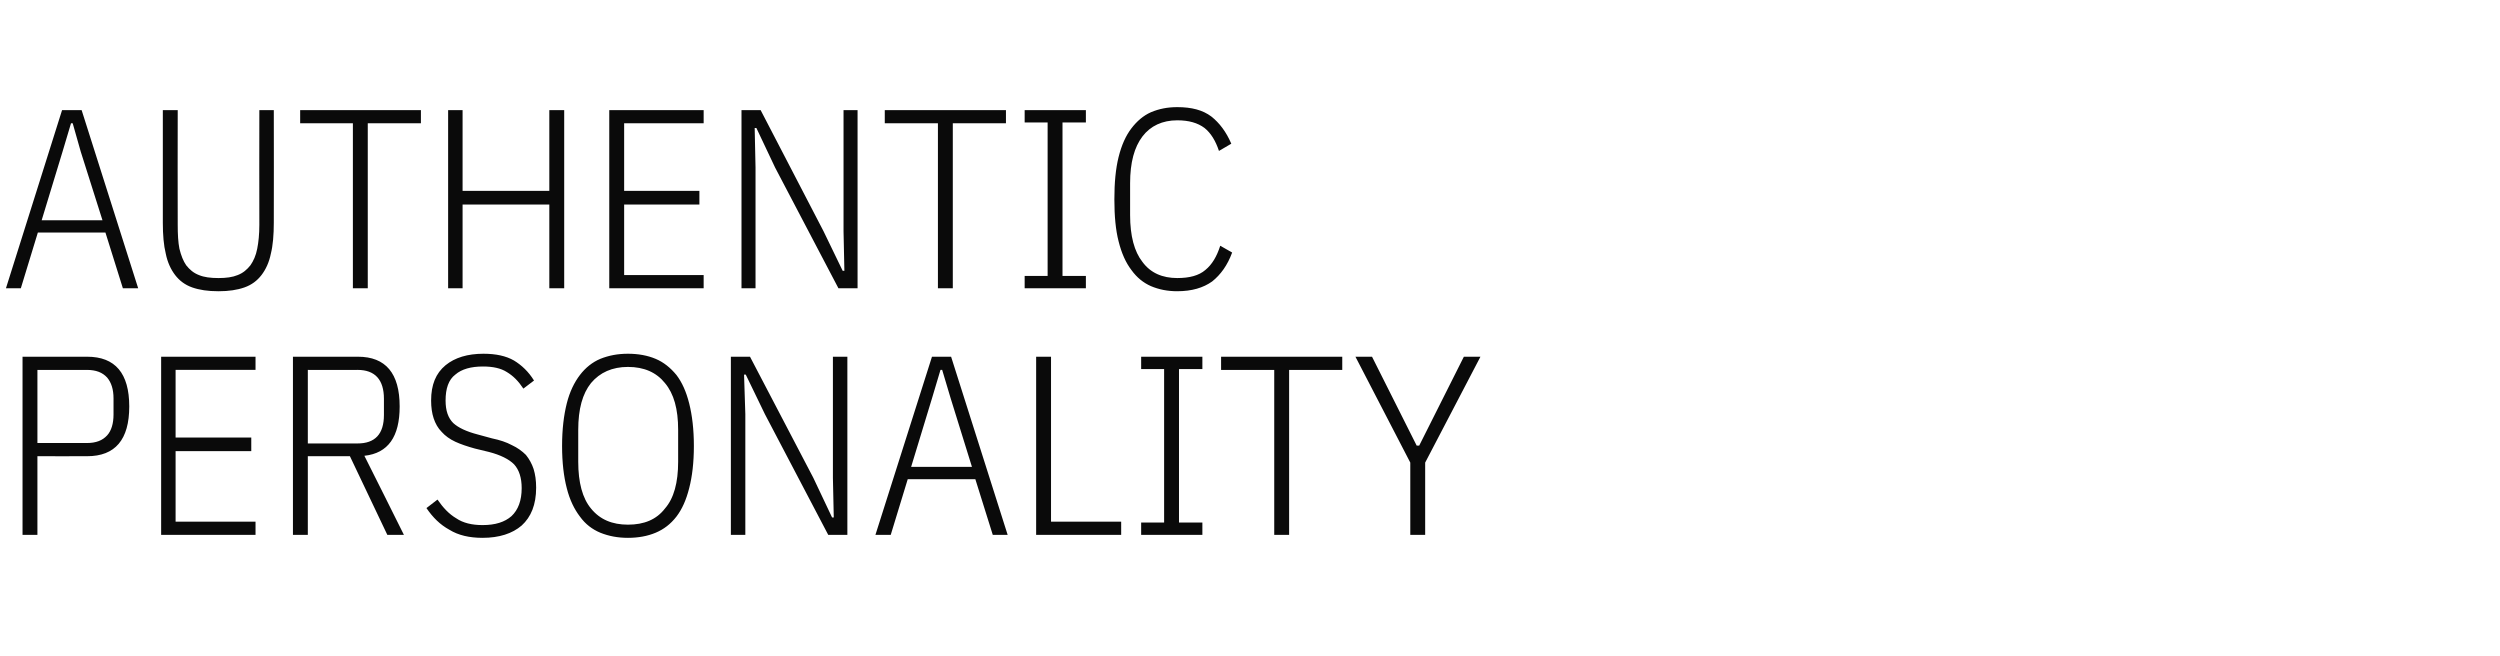
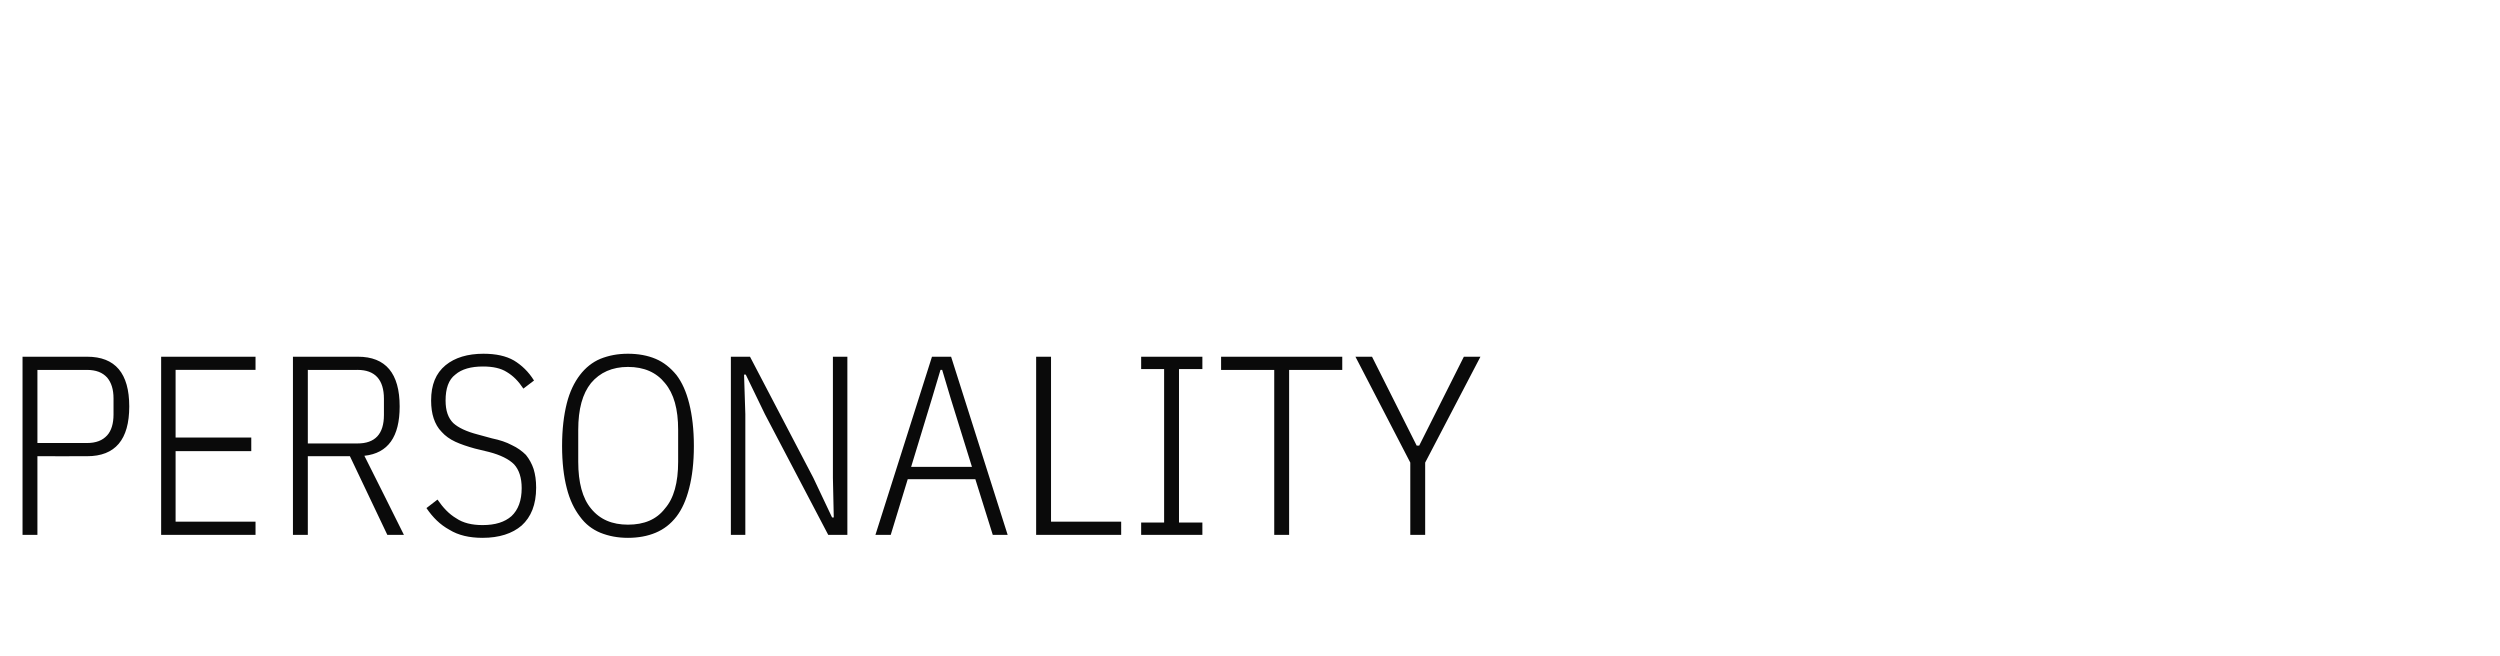
<svg xmlns="http://www.w3.org/2000/svg" version="1.1" width="588px" height="154.2px" viewBox="0 -21 588 154.2" style="top:-21px">
  <desc>headline</desc>
  <defs />
  <g id="Polygon298417">
    <path d="m5.3 104.8l0-41.9c0 0 15.22.02 15.2 0c6.6 0 9.9 3.9 9.9 11.7c0 7.8-3.3 11.7-9.9 11.7c.02.02-11.7 0-11.7 0l0 18.5l-3.5 0zm3.5-21.6c0 0 11.6 0 11.6 0c2.2 0 3.7-.6 4.8-1.8c1-1.1 1.5-2.8 1.5-4.9c0 0 0-3.8 0-3.8c0-2.1-.5-3.7-1.5-4.9c-1.1-1.2-2.6-1.8-4.8-1.8c0 .04-11.6 0-11.6 0l0 17.2zm29.1 21.6l0-41.9l22.2 0l0 3.1l-18.8 0l0 15.9l17.8 0l0 3.2l-17.8 0l0 16.6l18.8 0l0 3.1l-22.2 0zm34.5 0l-3.5 0l0-41.9c0 0 15.28.02 15.3 0c6.5 0 9.8 3.9 9.8 11.7c0 7.1-2.7 11-8.3 11.6c.04 0 9.3 18.6 9.3 18.6l-3.9 0l-8.8-18.5l-9.9 0l0 18.5zm11.7-21.5c4.1 0 6.2-2.2 6.2-6.7c0 0 0-3.8 0-3.8c0-4.5-2.1-6.8-6.2-6.8c-.04.04-11.7 0-11.7 0l0 17.3c0 0 11.66.02 11.7 0zm29.4 22.2c-3.1 0-5.7-.6-7.8-1.9c-2.2-1.2-3.9-2.9-5.4-5.1c0 0 2.6-2 2.6-2c1.3 1.9 2.7 3.4 4.4 4.4c1.6 1.1 3.7 1.6 6.2 1.6c3 0 5.2-.7 6.8-2.1c1.6-1.5 2.4-3.7 2.4-6.6c0-2.4-.6-4.3-1.8-5.6c-1.2-1.2-3.2-2.2-5.9-2.9c0 0-3.3-.8-3.3-.8c-1.8-.5-3.3-1-4.6-1.6c-1.3-.6-2.4-1.4-3.2-2.3c-.9-.9-1.5-2-1.9-3.2c-.4-1.2-.6-2.6-.6-4.2c0-3.7 1.1-6.4 3.4-8.3c2.2-1.8 5.2-2.7 8.9-2.7c2.9 0 5.3.5 7.2 1.6c1.8 1.1 3.4 2.6 4.7 4.7c0 0-2.5 1.9-2.5 1.9c-1.2-1.8-2.4-3-3.9-3.9c-1.4-.9-3.3-1.3-5.6-1.3c-2.8 0-5 .6-6.5 1.9c-1.6 1.2-2.3 3.3-2.3 6.1c0 2.4.6 4.1 1.8 5.3c1.2 1.1 3.1 2 5.8 2.7c0 0 3.3.9 3.3.9c1.9.4 3.4.9 4.7 1.6c1.3.6 2.4 1.4 3.3 2.3c.8 1 1.4 2.1 1.8 3.3c.4 1.3.6 2.7.6 4.4c0 4-1.2 6.9-3.4 8.9c-2.2 1.9-5.3 2.9-9.2 2.9zm34.2 0c-2.4 0-4.5-.4-6.5-1.2c-1.9-.8-3.5-2-4.8-3.8c-1.3-1.7-2.4-3.9-3.1-6.7c-.7-2.7-1.1-6-1.1-9.9c0-3.9.4-7.2 1.1-10c.7-2.8 1.8-5 3.1-6.7c1.3-1.7 2.9-3 4.8-3.8c2-.8 4.1-1.2 6.5-1.2c2.4 0 4.6.4 6.5 1.2c1.9.8 3.5 2.1 4.9 3.8c1.3 1.7 2.3 3.9 3 6.7c.7 2.8 1.1 6.1 1.1 10c0 3.9-.4 7.2-1.1 9.9c-.7 2.8-1.7 5-3 6.7c-1.4 1.8-3 3-4.9 3.8c-1.9.8-4.1 1.2-6.5 1.2zm0-3.1c3.8 0 6.7-1.2 8.7-3.8c2.1-2.4 3.1-6.1 3.1-11c0 0 0-7.5 0-7.5c0-4.9-1-8.5-3.1-11c-2-2.5-4.9-3.8-8.7-3.8c-3.7 0-6.6 1.3-8.7 3.8c-2 2.5-3 6.1-3 11c0 0 0 7.5 0 7.5c0 4.9 1 8.6 3 11c2.1 2.6 5 3.8 8.7 3.8zm32.2-26l-4.5-9.3l-.4 0l.3 9.3l0 28.4l-3.4 0l0-41.9l4.5 0l14.9 28.5l4.4 9.3l.4 0l-.2-9.3l0-28.5l3.4 0l0 41.9l-4.5 0l-14.9-28.4zm53.6 28.4l-4.1-13.1l-15.9 0l-4 13.1l-3.6 0l13.3-41.9l4.5 0l13.3 41.9l-3.5 0zm-9.9-32.1l-2-6.7l-.4 0l-2 6.7l-4.9 16.1l14.3 0l-5-16.1zm20.1 32.1l0-41.9l3.5 0l0 38.8l16.5 0l0 3.1l-20 0zm24.7 0l0-2.9l5.4 0l0-36.1l-5.4 0l0-2.9l14.4 0l0 2.9l-5.5 0l0 36.1l5.5 0l0 2.9l-14.4 0zm34.8-38.8l0 38.8l-3.5 0l0-38.8l-12.5 0l0-3.1l28.5 0l0 3.1l-12.5 0zm28.5 38.8l0-17l-12.9-24.9l3.9 0l10.5 20.9l.6 0l10.5-20.9l3.9 0l-13 24.9l0 17l-3.5 0z" stroke="none" fill="#0a0a0a" />
  </g>
  <g id="Polygon298416">
-     <path d="m28.9 46.8l-4.1-13.1l-15.9 0l-4 13.1l-3.5 0l13.2-41.9l4.6 0l13.3 41.9l-3.6 0zm-9.9-32.1l-1.9-6.7l-.4 0l-2 6.7l-4.9 16.1l14.3 0l-5.1-16.1zm22.8-9.8c0 0-.04 27.02 0 27c0 2.2.1 4.1.4 5.6c.4 1.6.9 2.9 1.6 3.9c.8 1 1.7 1.8 3 2.3c1.2.5 2.7.7 4.6.7c1.8 0 3.3-.2 4.5-.7c1.3-.5 2.2-1.3 3-2.3c.7-1 1.3-2.3 1.6-3.9c.3-1.5.5-3.4.5-5.6c-.04.02 0-27 0-27l3.4 0c0 0 .04 26.48 0 26.5c0 2.8-.2 5.3-.7 7.3c-.4 2-1.2 3.7-2.2 5c-1 1.3-2.3 2.3-4 2.9c-1.7.6-3.7.9-6.1.9c-2.5 0-4.5-.3-6.2-.9c-1.7-.6-3-1.6-4-2.9c-1-1.3-1.8-3-2.2-5c-.5-2-.7-4.5-.7-7.3c-.02-.02 0-26.5 0-26.5l3.5 0zm44.7 3.1l0 38.8l-3.5 0l0-38.8l-12.4 0l0-3.1l28.4 0l0 3.1l-12.5 0zm42.7 19.1l-20.4 0l0 19.7l-3.4 0l0-41.9l3.4 0l0 19l20.4 0l0-19l3.5 0l0 41.9l-3.5 0l0-19.7zm14.1 19.7l0-41.9l22.2 0l0 3.1l-18.7 0l0 15.9l17.7 0l0 3.2l-17.7 0l0 16.6l18.7 0l0 3.1l-22.2 0zm39-28.4l-4.4-9.3l-.4 0l.2 9.3l0 28.4l-3.3 0l0-41.9l4.5 0l14.8 28.5l4.5 9.3l.4 0l-.2-9.3l0-28.5l3.3 0l0 41.9l-4.5 0l-14.9-28.4zm41.8-10.4l0 38.8l-3.5 0l0-38.8l-12.5 0l0-3.1l28.5 0l0 3.1l-12.5 0zm16.9 38.8l0-2.9l5.4 0l0-36.1l-5.4 0l0-2.9l14.4 0l0 2.9l-5.5 0l0 36.1l5.5 0l0 2.9l-14.4 0zm35.9.7c-2.3 0-4.3-.4-6.2-1.2c-1.8-.8-3.3-2-4.6-3.8c-1.3-1.7-2.3-3.9-3-6.7c-.7-2.7-1-6-1-9.9c0-3.9.3-7.2 1-10c.7-2.8 1.7-5 3-6.7c1.3-1.7 2.8-3 4.6-3.8c1.9-.8 3.9-1.2 6.2-1.2c3.4 0 6 .7 8 2.2c1.9 1.5 3.5 3.6 4.7 6.4c0 0-2.9 1.7-2.9 1.7c-.8-2.4-1.9-4.2-3.4-5.4c-1.6-1.2-3.7-1.8-6.4-1.8c-3.5 0-6.3 1.3-8.2 3.8c-1.9 2.5-2.9 6.1-2.9 11c0 0 0 7.5 0 7.5c0 4.9 1 8.6 2.9 11c1.9 2.6 4.7 3.8 8.2 3.8c2.9 0 5.1-.6 6.6-1.9c1.6-1.3 2.7-3.2 3.5-5.7c0 0 2.8 1.6 2.8 1.6c-1.1 3-2.7 5.2-4.7 6.8c-2.1 1.5-4.8 2.3-8.2 2.3z" stroke="none" fill="#0a0a0a" />
-   </g>
+     </g>
</svg>